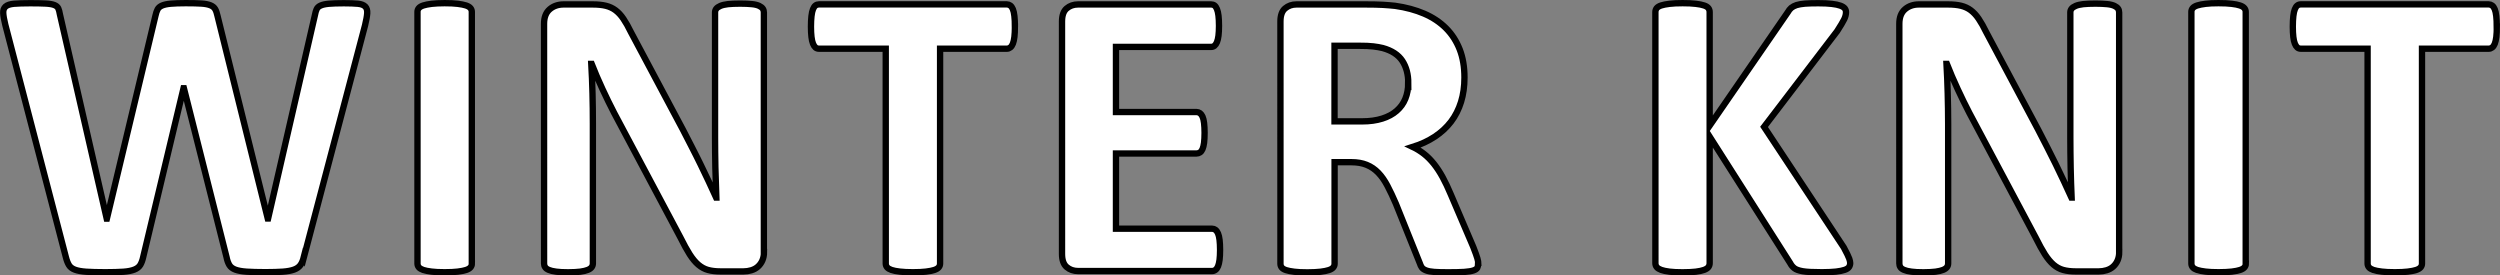
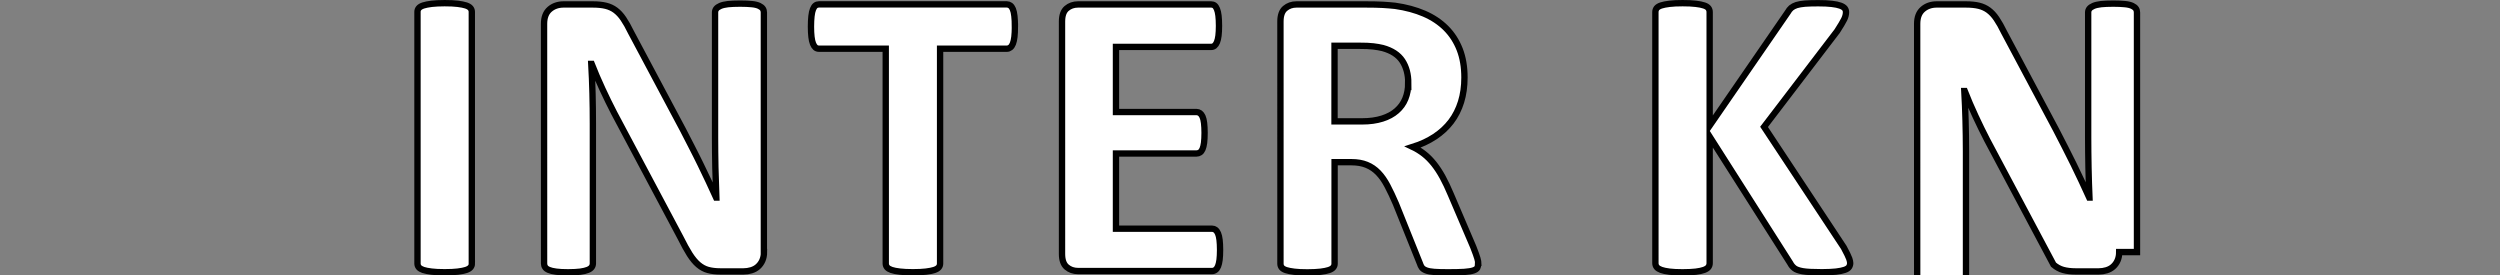
<svg xmlns="http://www.w3.org/2000/svg" id="_レイヤー_2" viewBox="0 0 393.85 43.39">
  <rect x="0" y="0" width="393.85" height="43.39" fill="#808080" stroke="none" />
  <defs>
    <style>.cls-1{fill:#fff;stroke:#000;stroke-miterlimit:10;}</style>
  </defs>
  <g id="_レイヤー_1-2">
-     <path class="cls-1" d="M47.86,40.52c-.13.52-.31.94-.54,1.25-.23.31-.57.55-1.02.71-.45.16-1.04.27-1.75.32-.71.05-1.62.08-2.73.08-1.23,0-2.22-.03-2.97-.08-.75-.05-1.34-.16-1.77-.32-.43-.16-.75-.4-.94-.71-.19-.31-.35-.73-.45-1.25l-6.72-26.62h-.06l-6.36,26.62c-.11.5-.26.9-.45,1.22-.19.31-.5.56-.93.73s-1,.29-1.72.34c-.73.05-1.68.08-2.87.08-1.26,0-2.26-.03-3-.08-.75-.05-1.34-.16-1.77-.32-.43-.16-.75-.4-.94-.71-.19-.31-.36-.73-.49-1.25L.83,3.88c-.19-.78-.3-1.39-.32-1.83-.02-.44.1-.78.37-1.02.27-.24.71-.38,1.33-.44.62-.05,1.48-.08,2.58-.08,1.02,0,1.82.02,2.42.05.59.03,1.04.11,1.35.23.3.12.51.29.62.52.11.23.19.55.26.96l7.37,32.17h.03L24.49,2.48c.09-.41.2-.75.34-1.01.14-.26.38-.46.71-.6.33-.14.79-.24,1.38-.29.58-.05,1.36-.08,2.34-.08,1.04,0,1.87.02,2.48.06.62.04,1.09.14,1.43.28.34.14.58.34.73.6.15.26.27.61.36,1.04l7.92,31.94h.06L49.62,2.35c.06-.35.15-.64.26-.89.11-.25.31-.44.62-.58.3-.14.74-.24,1.3-.29.56-.05,1.35-.08,2.37-.08.95,0,1.69.03,2.22.08.53.05.91.2,1.15.44.24.24.34.59.31,1.06-.03.47-.15,1.1-.34,1.9l-9.64,36.55Z" />
    <path class="cls-1" d="M74.34,41.53c0,.22-.07.41-.21.58-.14.17-.37.31-.7.42-.32.11-.76.19-1.3.26s-1.23.1-2.08.1-1.51-.03-2.06-.1-.99-.15-1.31-.26-.56-.25-.7-.42c-.14-.17-.21-.37-.21-.58V1.86c0-.22.07-.41.21-.58.14-.17.38-.31.71-.42s.77-.19,1.31-.26c.54-.06,1.22-.1,2.04-.1s1.54.03,2.08.1.97.15,1.3.26c.32.11.56.25.7.42.14.17.21.37.21.58v39.67Z" />
    <path class="cls-1" d="M120.36,39.71c0,.5-.09.94-.26,1.33-.17.39-.41.71-.7.97-.29.26-.64.45-1.04.57-.4.12-.81.18-1.22.18h-3.64c-.76,0-1.41-.08-1.96-.23-.55-.15-1.06-.43-1.53-.83-.47-.4-.91-.94-1.35-1.62-.43-.68-.92-1.56-1.46-2.65l-10.45-19.64c-.61-1.17-1.22-2.43-1.85-3.78-.63-1.35-1.19-2.67-1.69-3.94h-.06c.09,1.56.15,3.11.19,4.66.04,1.55.06,3.14.06,4.79v21.98c0,.22-.06.41-.18.58-.12.17-.32.32-.62.44-.29.12-.69.21-1.18.28-.5.06-1.14.1-1.92.1s-1.39-.03-1.88-.1c-.5-.06-.89-.16-1.17-.28-.28-.12-.48-.26-.58-.44-.11-.17-.16-.37-.16-.58V3.75c0-1.02.3-1.78.89-2.29.59-.51,1.33-.76,2.19-.76h4.58c.82,0,1.51.07,2.08.21.56.14,1.07.37,1.51.7s.86.77,1.25,1.35.79,1.28,1.2,2.13l8.18,15.35c.48.93.95,1.85,1.41,2.74.47.9.91,1.8,1.35,2.69.43.9.85,1.78,1.27,2.65.41.87.81,1.73,1.2,2.6h.03c-.06-1.51-.11-3.09-.15-4.74-.03-1.64-.05-3.21-.05-4.71V1.96c0-.22.06-.41.19-.58.13-.17.35-.32.65-.45s.7-.22,1.2-.28c.5-.05,1.14-.08,1.92-.08.74,0,1.35.03,1.85.08.5.05.88.15,1.15.28.27.13.46.28.57.45.11.17.16.37.16.58v37.75Z" />
    <path class="cls-1" d="M159.89,4.2c0,.63-.03,1.16-.08,1.61-.05.44-.14.8-.24,1.07-.11.27-.24.47-.41.6s-.34.19-.54.19h-10.52v33.86c0,.22-.07.41-.21.58-.14.17-.37.31-.7.42-.32.11-.76.19-1.31.26s-1.24.1-2.06.1-1.51-.03-2.06-.1c-.55-.06-.99-.15-1.31-.26s-.56-.25-.7-.42c-.14-.17-.21-.37-.21-.58V7.67h-10.52c-.22,0-.4-.06-.55-.19s-.28-.33-.39-.6c-.11-.27-.19-.63-.24-1.07-.05-.44-.08-.98-.08-1.61s.03-1.2.08-1.66c.05-.45.13-.82.24-1.09.11-.27.24-.47.39-.58.15-.12.34-.18.55-.18h29.6c.19,0,.37.06.54.18.16.12.3.31.41.58.11.27.19.63.24,1.09.05.45.08,1.01.08,1.66Z" />
    <path class="cls-1" d="M192.21,39.36c0,.63-.03,1.15-.08,1.57-.05.42-.14.76-.24,1.02-.11.26-.24.45-.41.57-.16.12-.34.18-.54.18h-21.1c-.71,0-1.31-.21-1.8-.63-.49-.42-.73-1.11-.73-2.06V3.39c0-.95.24-1.64.73-2.06.49-.42,1.09-.63,1.8-.63h20.97c.19,0,.37.05.52.16.15.11.28.3.39.57.11.27.19.62.24,1.04.05.42.08.96.08,1.61,0,.61-.03,1.12-.08,1.54-.05.42-.14.76-.24,1.02-.11.26-.24.45-.39.57-.15.12-.32.18-.52.18h-15v10.26h12.69c.19,0,.37.06.54.18.16.12.3.3.41.55.11.25.19.58.24,1.01.05.42.08.94.08,1.54s-.03,1.15-.08,1.56c-.05.41-.14.74-.24.99-.11.25-.24.43-.41.54-.16.11-.34.16-.54.16h-12.69v11.85h15.13c.19,0,.37.06.54.18.16.12.3.31.41.57.11.26.19.6.24,1.02.05.42.08.95.08,1.57Z" />
    <path class="cls-1" d="M232.86,41.6c0,.24-.04.44-.13.6-.09.16-.29.3-.62.41-.32.11-.8.18-1.43.23-.63.04-1.48.06-2.56.06-.91,0-1.63-.02-2.17-.06-.54-.04-.97-.12-1.28-.24-.31-.12-.54-.27-.67-.45-.13-.18-.24-.41-.32-.67l-3.77-9.38c-.45-1.06-.9-2-1.33-2.82-.43-.82-.91-1.51-1.44-2.06s-1.14-.97-1.83-1.25c-.69-.28-1.49-.42-2.4-.42h-2.66v16c0,.22-.07.41-.21.58-.14.17-.37.31-.7.42s-.76.19-1.3.26c-.54.06-1.23.1-2.08.1s-1.51-.03-2.06-.1-.99-.15-1.31-.26c-.32-.11-.55-.25-.68-.42-.13-.17-.19-.37-.19-.58V3.39c0-.95.24-1.64.73-2.06.49-.42,1.09-.63,1.8-.63h10.87c1.1,0,2.01.02,2.73.06.71.04,1.36.1,1.95.16,1.69.24,3.21.65,4.56,1.23,1.35.58,2.5,1.35,3.44,2.29s1.66,2.06,2.16,3.34c.5,1.29.75,2.76.75,4.43,0,1.41-.18,2.69-.54,3.85-.36,1.16-.88,2.19-1.57,3.1-.69.91-1.55,1.7-2.56,2.37-1.02.67-2.17,1.21-3.47,1.62.63.3,1.22.67,1.77,1.1.55.43,1.07.96,1.56,1.57.49.62.95,1.32,1.38,2.11.43.79.85,1.68,1.27,2.68l3.54,8.28c.32.82.54,1.42.65,1.8s.16.68.16.89ZM221.86,13.09c0-1.38-.31-2.55-.94-3.51-.63-.95-1.66-1.62-3.08-2.01-.43-.11-.93-.19-1.48-.26s-1.31-.1-2.29-.1h-3.83v11.91h4.35c1.21,0,2.27-.15,3.18-.44.91-.29,1.67-.7,2.27-1.23.61-.53,1.06-1.16,1.36-1.9s.45-1.56.45-2.47Z" />
    <path class="cls-1" d="M291.48,41.43c0,.24-.06.45-.18.63-.12.18-.35.34-.68.45-.34.12-.79.21-1.38.28-.58.06-1.32.1-2.21.1-1.41,0-2.42-.05-3.04-.16-.62-.11-1.06-.27-1.33-.49-.27-.22-.48-.48-.63-.78l-12.69-19.93v19.93c0,.24-.07.44-.2.62-.13.17-.36.32-.68.44-.32.12-.76.21-1.3.28-.54.06-1.23.1-2.08.1s-1.51-.03-2.06-.1-.99-.16-1.32-.28c-.32-.12-.56-.26-.7-.44-.14-.17-.21-.38-.21-.62V1.9c0-.24.07-.44.21-.62.14-.17.37-.31.7-.42.33-.11.76-.19,1.32-.26s1.24-.1,2.06-.1,1.54.03,2.08.1c.54.06.97.15,1.3.26.33.11.55.25.68.42.13.17.2.38.2.62v17.89l12.3-17.85c.15-.28.34-.51.55-.7.22-.18.5-.33.84-.44.35-.11.79-.18,1.33-.23.54-.04,1.23-.06,2.08-.06s1.58.03,2.14.1c.56.06,1.01.16,1.35.28.33.12.57.27.7.44.13.17.19.37.19.58,0,.37-.1.75-.29,1.14-.19.39-.56,1.01-1.1,1.85l-11.52,15.09,12.56,18.99c.48.89.76,1.48.86,1.77.1.29.15.52.15.7Z" />
-     <path class="cls-1" d="M333.86,39.71c0,.5-.09.94-.26,1.33-.17.39-.41.71-.7.97s-.64.45-1.04.57-.81.18-1.22.18h-3.64c-.76,0-1.41-.08-1.96-.23s-1.06-.43-1.53-.83c-.46-.4-.91-.94-1.35-1.62-.43-.68-.92-1.56-1.46-2.65l-10.45-19.64c-.61-1.17-1.22-2.43-1.85-3.78-.63-1.35-1.19-2.67-1.69-3.94h-.06c.09,1.56.15,3.11.19,4.66.04,1.55.07,3.14.07,4.79v21.98c0,.22-.06.41-.18.58-.12.17-.33.32-.62.44-.29.12-.69.21-1.18.28-.5.06-1.14.1-1.92.1s-1.39-.03-1.88-.1c-.5-.06-.89-.16-1.17-.28-.28-.12-.48-.26-.58-.44-.11-.17-.16-.37-.16-.58V3.75c0-1.02.3-1.78.89-2.29.59-.51,1.33-.76,2.19-.76h4.58c.82,0,1.51.07,2.08.21.56.14,1.07.37,1.51.7s.86.77,1.25,1.35.79,1.28,1.2,2.13l8.18,15.35c.48.93.95,1.85,1.41,2.74.46.9.91,1.8,1.35,2.69.43.9.85,1.78,1.27,2.65.41.87.81,1.73,1.2,2.6h.03c-.07-1.51-.11-3.09-.15-4.74-.03-1.64-.05-3.21-.05-4.71V1.96c0-.22.06-.41.19-.58.13-.17.35-.32.65-.45.3-.13.7-.22,1.2-.28.5-.05,1.14-.08,1.92-.08.74,0,1.35.03,1.85.08s.88.15,1.15.28.46.28.57.45c.11.17.16.37.16.58v37.75Z" />
-     <path class="cls-1" d="M353.81,41.53c0,.22-.07.41-.21.58-.14.17-.37.31-.7.42-.32.11-.76.19-1.3.26-.54.06-1.23.1-2.08.1s-1.51-.03-2.06-.1-.99-.15-1.32-.26c-.32-.11-.56-.25-.7-.42-.14-.17-.21-.37-.21-.58V1.86c0-.22.07-.41.21-.58.14-.17.38-.31.71-.42.33-.11.77-.19,1.31-.26s1.22-.1,2.04-.1,1.54.03,2.08.1c.54.06.97.15,1.3.26.33.11.56.25.7.42.14.17.21.37.21.58v39.67Z" />
-     <path class="cls-1" d="M393.35,4.2c0,.63-.03,1.16-.08,1.61-.05.44-.14.8-.24,1.07-.11.27-.24.47-.41.6s-.34.19-.54.19h-10.52v33.86c0,.22-.07.41-.21.58-.14.17-.37.31-.7.42-.32.11-.76.19-1.31.26s-1.24.1-2.06.1-1.51-.03-2.06-.1-.99-.15-1.32-.26c-.32-.11-.56-.25-.7-.42-.14-.17-.21-.37-.21-.58V7.67h-10.52c-.22,0-.4-.06-.55-.19s-.28-.33-.39-.6-.19-.63-.24-1.07c-.05-.44-.08-.98-.08-1.61s.03-1.2.08-1.66c.05-.45.13-.82.24-1.09s.24-.47.39-.58c.15-.12.33-.18.55-.18h29.6c.19,0,.37.06.54.18.16.12.3.31.41.58.11.27.19.63.24,1.09.05.45.08,1.01.08,1.66Z" />
+     <path class="cls-1" d="M333.86,39.71c0,.5-.09.94-.26,1.33-.17.39-.41.71-.7.97s-.64.45-1.04.57-.81.18-1.22.18h-3.64c-.76,0-1.41-.08-1.96-.23s-1.06-.43-1.53-.83l-10.45-19.64c-.61-1.17-1.22-2.43-1.85-3.78-.63-1.35-1.19-2.67-1.69-3.94h-.06c.09,1.56.15,3.11.19,4.66.04,1.55.07,3.14.07,4.79v21.98c0,.22-.06.41-.18.58-.12.17-.33.32-.62.44-.29.12-.69.21-1.18.28-.5.06-1.14.1-1.92.1s-1.39-.03-1.88-.1c-.5-.06-.89-.16-1.17-.28-.28-.12-.48-.26-.58-.44-.11-.17-.16-.37-.16-.58V3.75c0-1.02.3-1.78.89-2.29.59-.51,1.33-.76,2.19-.76h4.58c.82,0,1.51.07,2.08.21.56.14,1.07.37,1.51.7s.86.77,1.25,1.35.79,1.28,1.2,2.13l8.18,15.35c.48.93.95,1.85,1.41,2.74.46.9.91,1.8,1.35,2.69.43.9.85,1.78,1.27,2.65.41.87.81,1.73,1.2,2.6h.03c-.07-1.51-.11-3.09-.15-4.74-.03-1.64-.05-3.21-.05-4.71V1.96c0-.22.06-.41.19-.58.13-.17.35-.32.65-.45.3-.13.7-.22,1.2-.28.5-.05,1.14-.08,1.92-.08.74,0,1.35.03,1.85.08s.88.15,1.15.28.46.28.57.45c.11.17.16.37.16.58v37.75Z" />
  </g>
</svg>